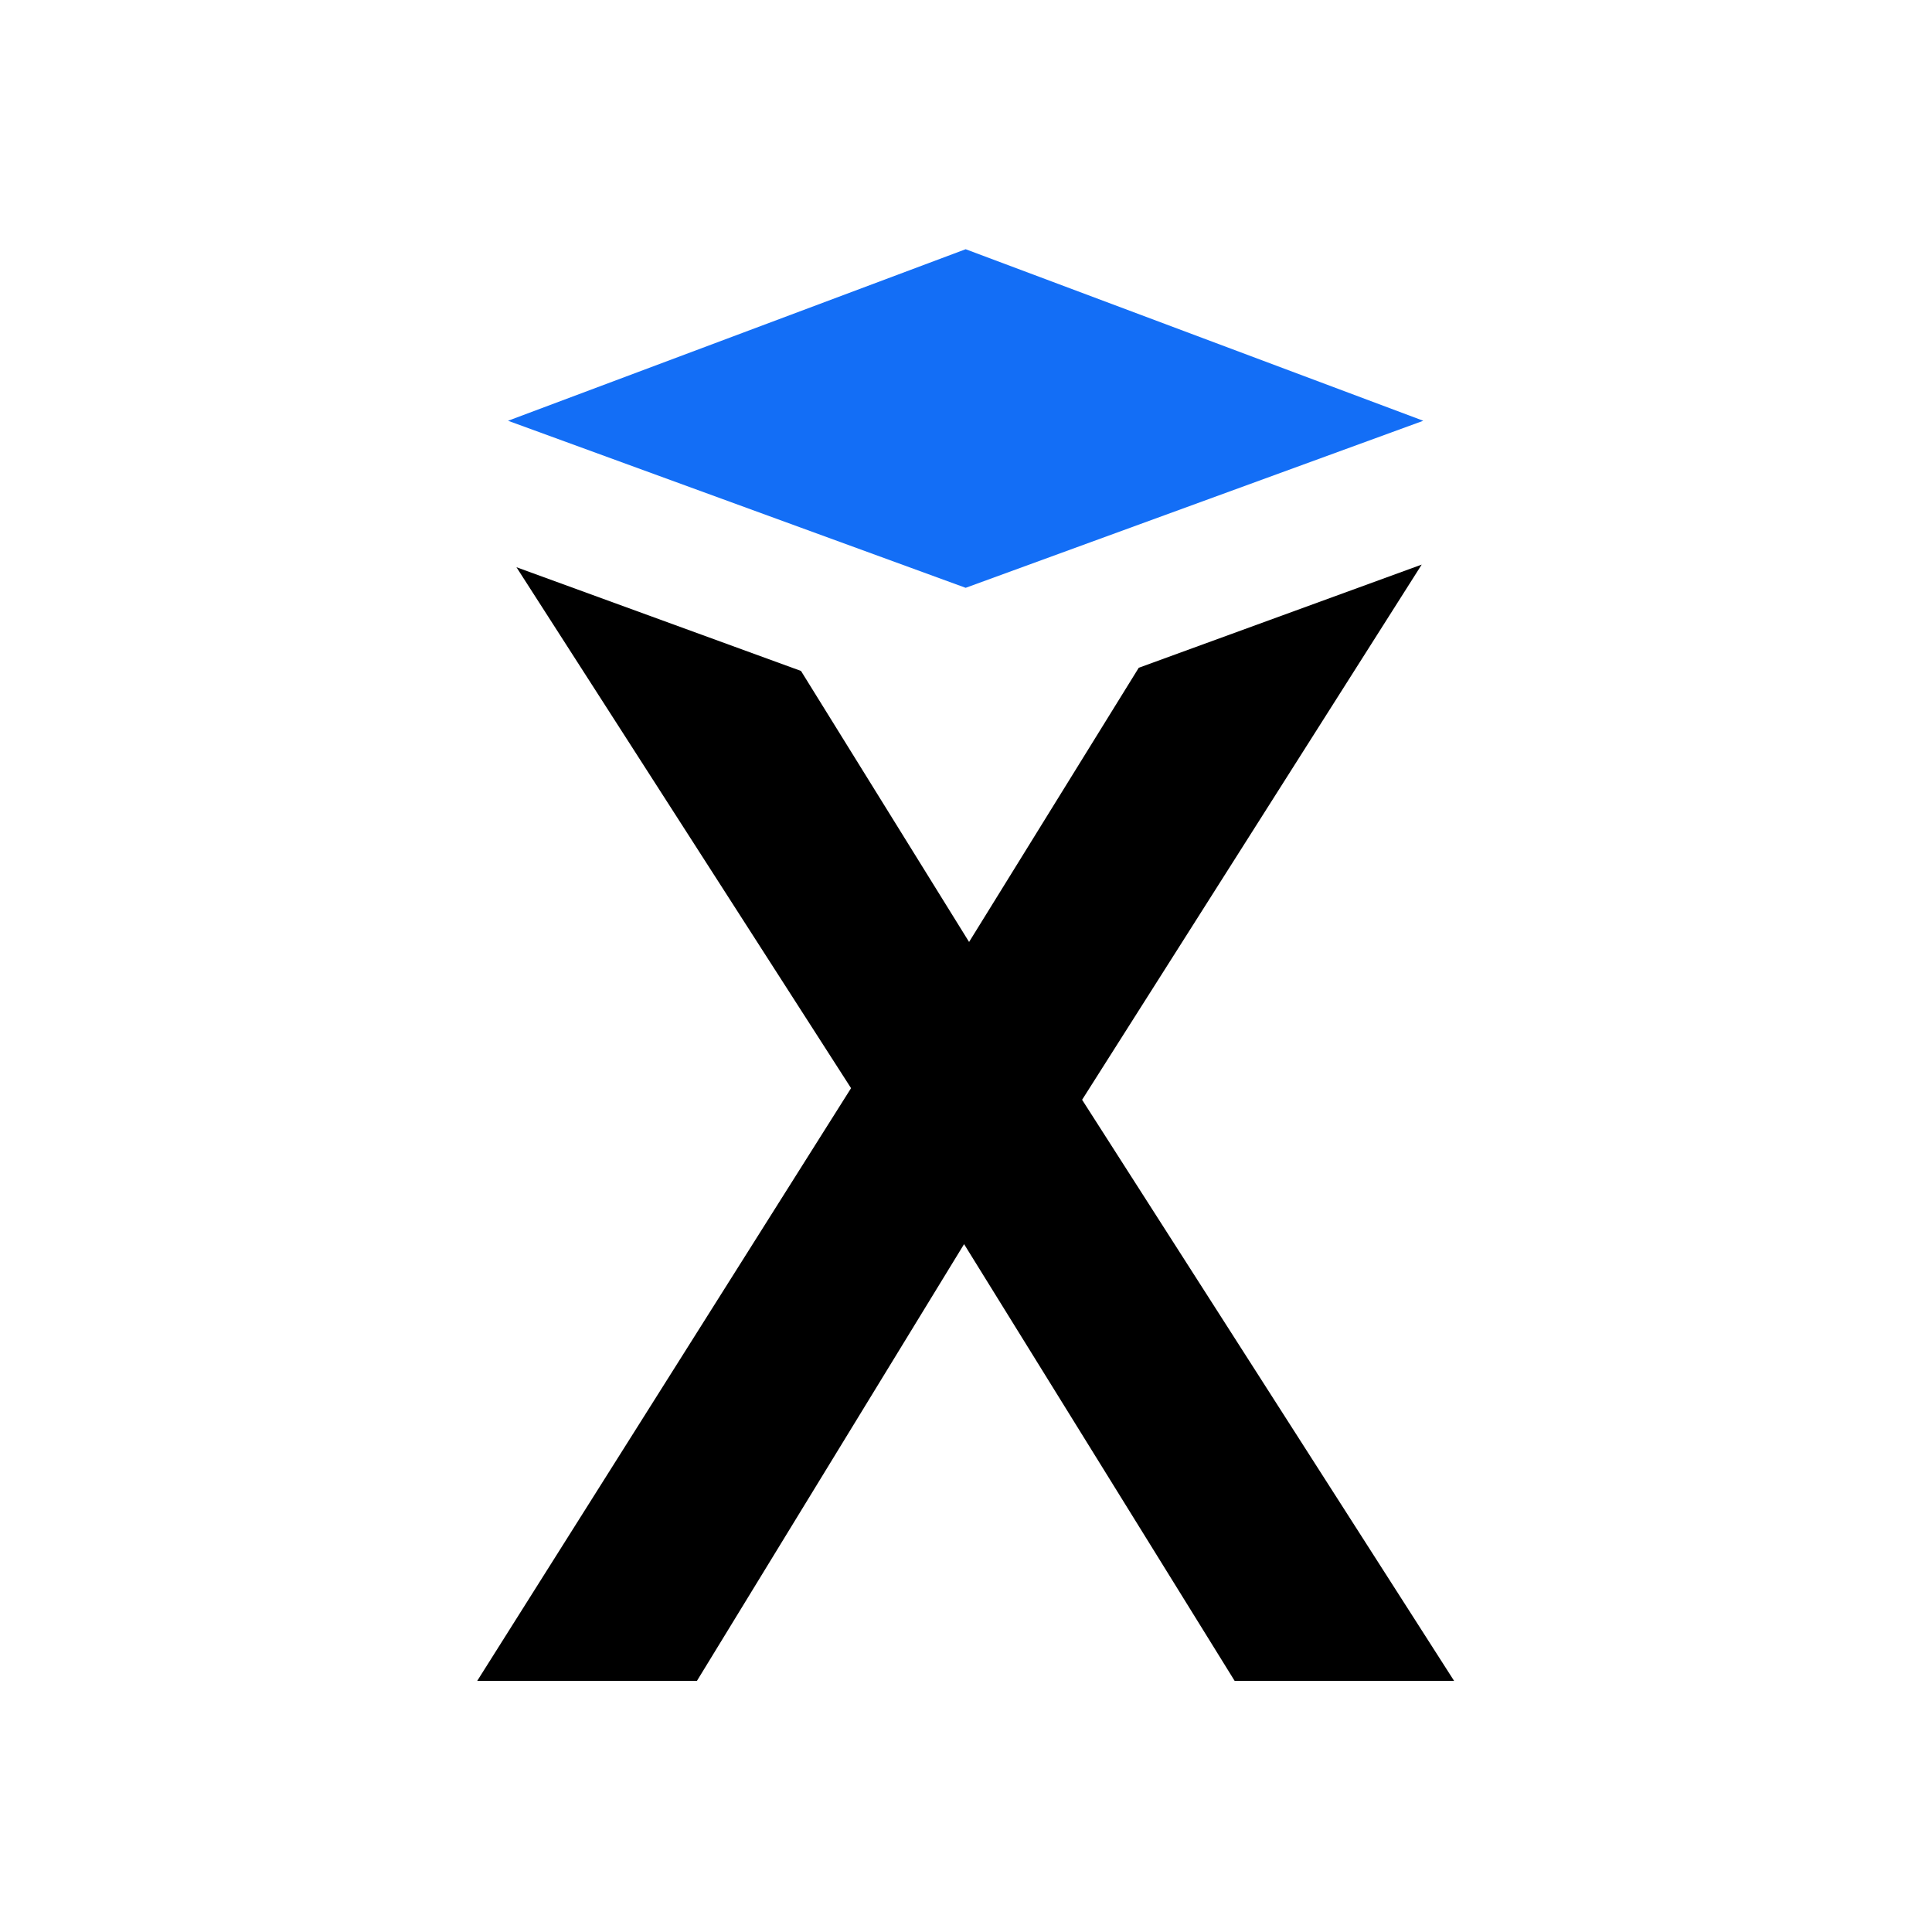
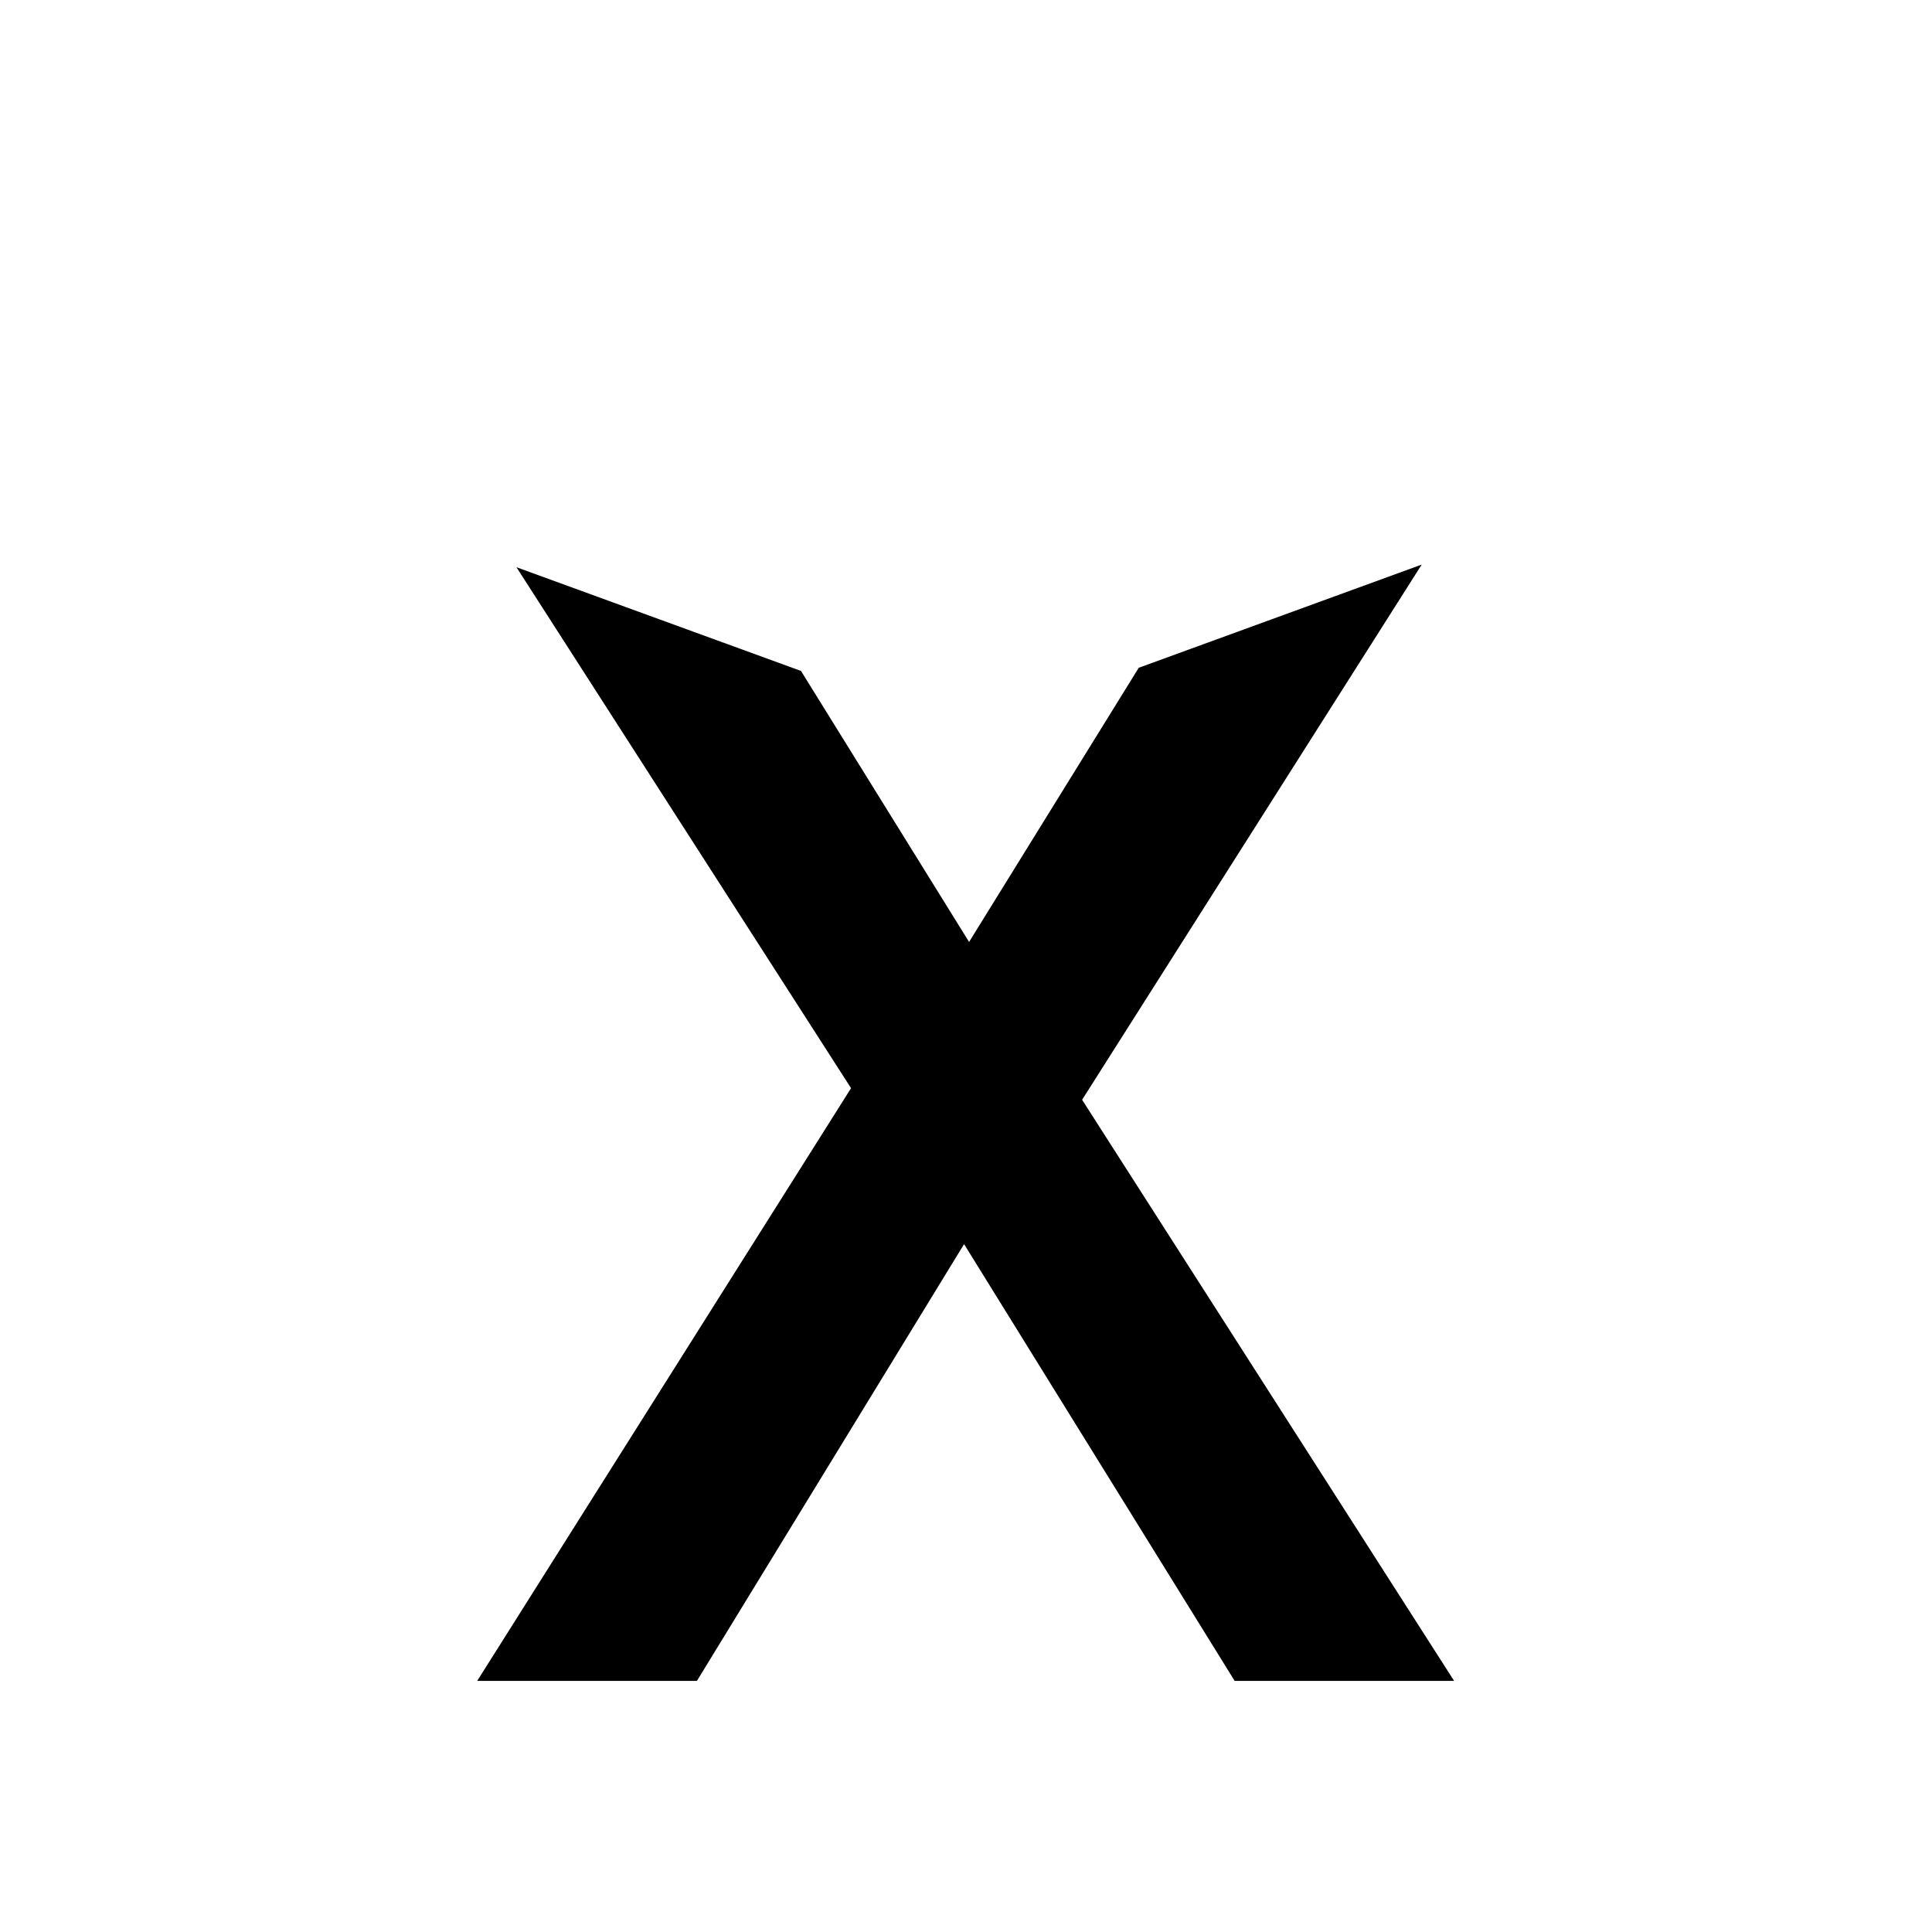
<svg xmlns="http://www.w3.org/2000/svg" width="1000" height="1000" viewBox="0 0 1000 1000" fill="none">
  <path d="M735.873 292.23L589.415 345.638L501.596 487.559L414.594 347.277L267.319 293.596L440.504 563.232L247 870.022H360.729L499.005 643.959L639.053 870.022H752.646L560.097 569.242L735.873 292.23Z" fill="black" />
-   <path d="M736.691 217.786L499.823 129L262.955 217.786L499.823 304.25L736.691 217.786Z" fill="#136EF6" />
</svg>